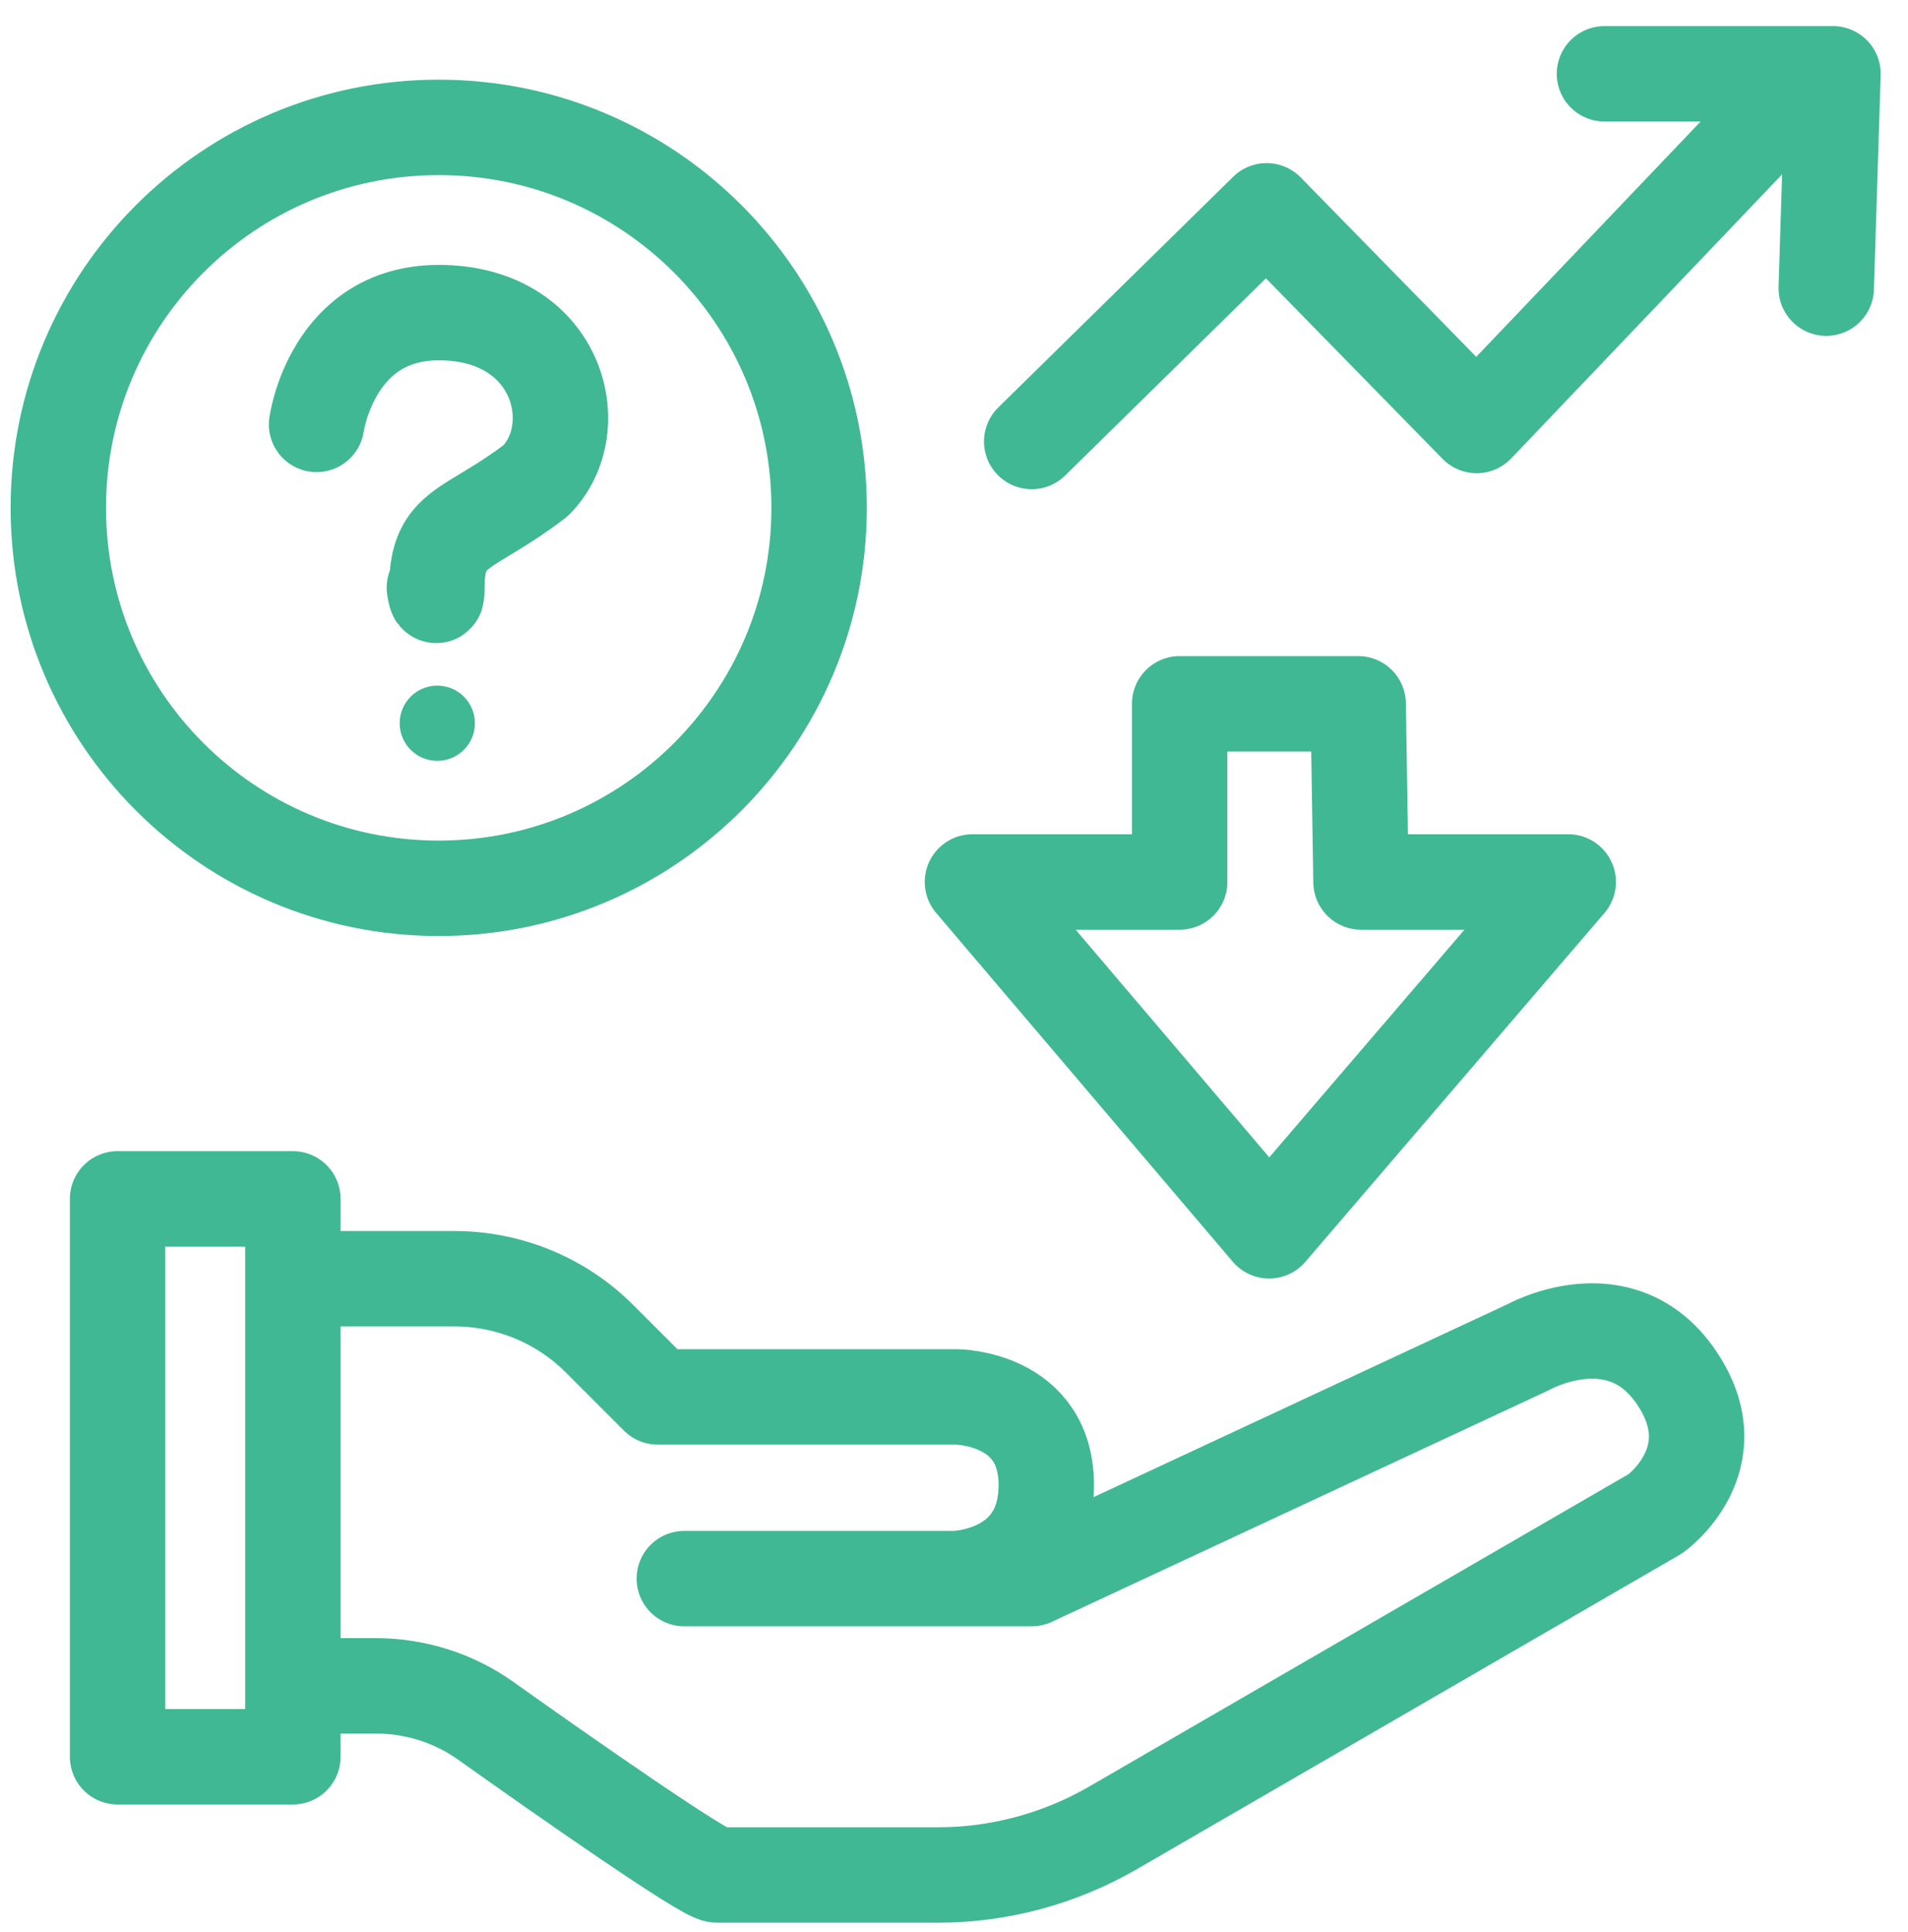
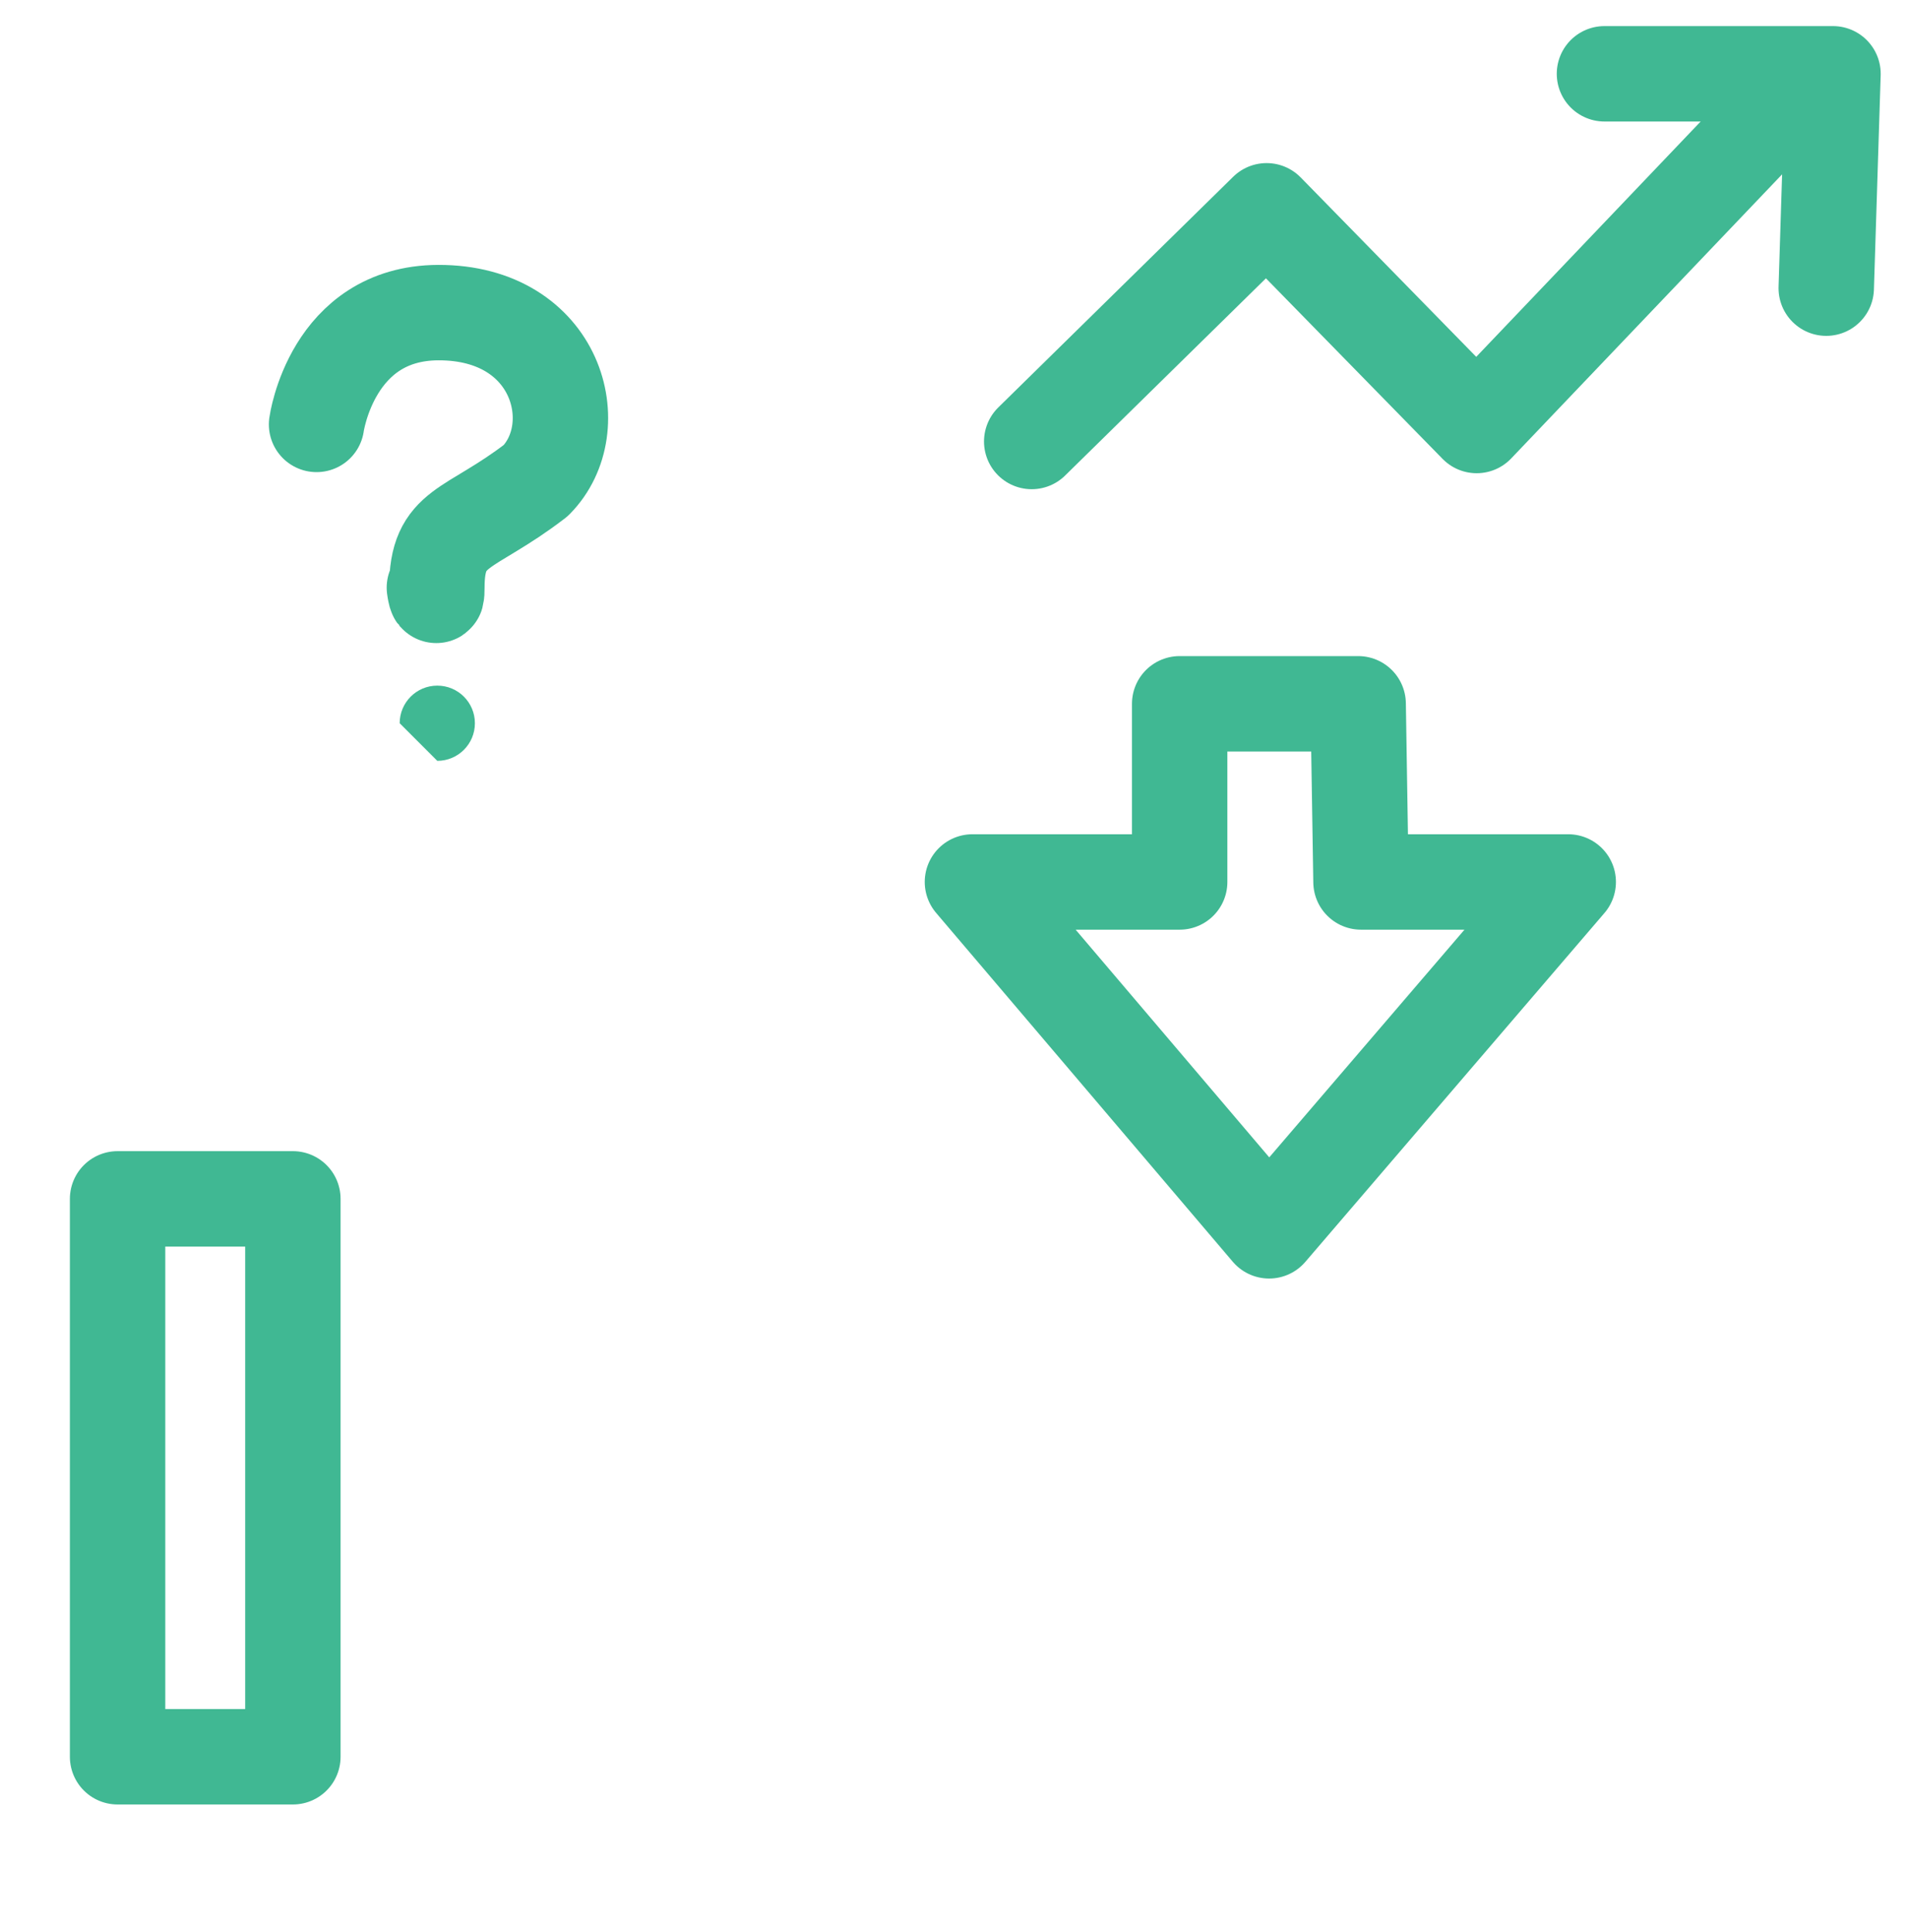
<svg xmlns="http://www.w3.org/2000/svg" width="80" height="81" viewBox="0 0 80 81" fill="none">
  <g clip-path="url(#clip0_2_4071)">
    <path d="M43.258 18.508L53.107 8.837L61.915 17.838L74.785 4.344" stroke="#40B893" stroke-width="4" stroke-linecap="round" stroke-linejoin="round" />
    <path d="M67.273 3.094H76.855L76.572 12.08" stroke="#40B893" stroke-width="4" stroke-linecap="round" stroke-linejoin="round" />
    <path d="M12.28 50.258H4.93V73.646H12.28V50.258Z" stroke="#40B893" stroke-width="4" stroke-linecap="round" stroke-linejoin="round" />
    <path d="M40.773 36.973L53.212 51.598L65.754 36.973H57.065L56.946 29.504H49.462V36.973H40.773Z" stroke="#40B893" stroke-width="4" stroke-linecap="round" stroke-linejoin="round" />
-     <path d="M13.531 53.605H19.036C21.342 53.605 23.544 54.513 25.166 56.15L27.576 58.56H40.089C40.089 58.56 43.927 58.56 43.868 62.339C43.808 66.118 40.029 66.177 40.029 66.177H28.692H43.258L64.043 56.492C64.043 56.492 67.926 54.29 70.277 57.727C72.627 61.164 69.414 63.455 69.414 63.455L46.65 76.637C44.433 77.916 41.904 78.601 39.345 78.601H30.061C29.555 78.601 23.619 74.45 20.375 72.144C19.021 71.177 17.4 70.671 15.733 70.671H13.725" stroke="#40B893" stroke-width="4" stroke-linecap="round" stroke-linejoin="round" />
-     <path d="M18.395 37.239C27.203 37.239 34.344 30.098 34.344 21.289C34.344 12.481 27.203 5.34 18.395 5.34C9.586 5.34 2.445 12.481 2.445 21.289C2.445 30.098 9.586 37.239 18.395 37.239Z" stroke="#40B893" stroke-width="4" stroke-linejoin="round" />
    <path d="M13.273 17.792C13.273 17.792 13.913 13.12 18.377 13.105C23.391 13.091 24.655 17.926 22.468 20.143C19.641 22.315 18.317 22.003 18.317 24.636C18.317 25.365 18.213 24.636 18.213 24.636" stroke="#40B893" stroke-width="4" stroke-linecap="round" stroke-linejoin="round" />
-     <path d="M18.335 31.896C19.206 31.896 19.912 31.19 19.912 30.319C19.912 29.448 19.206 28.742 18.335 28.742C17.464 28.742 16.758 29.448 16.758 30.319C16.758 31.19 17.464 31.896 18.335 31.896Z" fill="#40B893" />
+     <path d="M18.335 31.896C19.206 31.896 19.912 31.19 19.912 30.319C19.912 29.448 19.206 28.742 18.335 28.742C17.464 28.742 16.758 29.448 16.758 30.319Z" fill="#40B893" />
  </g>
  <defs>
    <clipPath id="clip0_2_4071">
      <rect width="78.869" height="80" fill="white" transform="translate(0.211 0.863)" />
    </clipPath>
  </defs>
</svg>